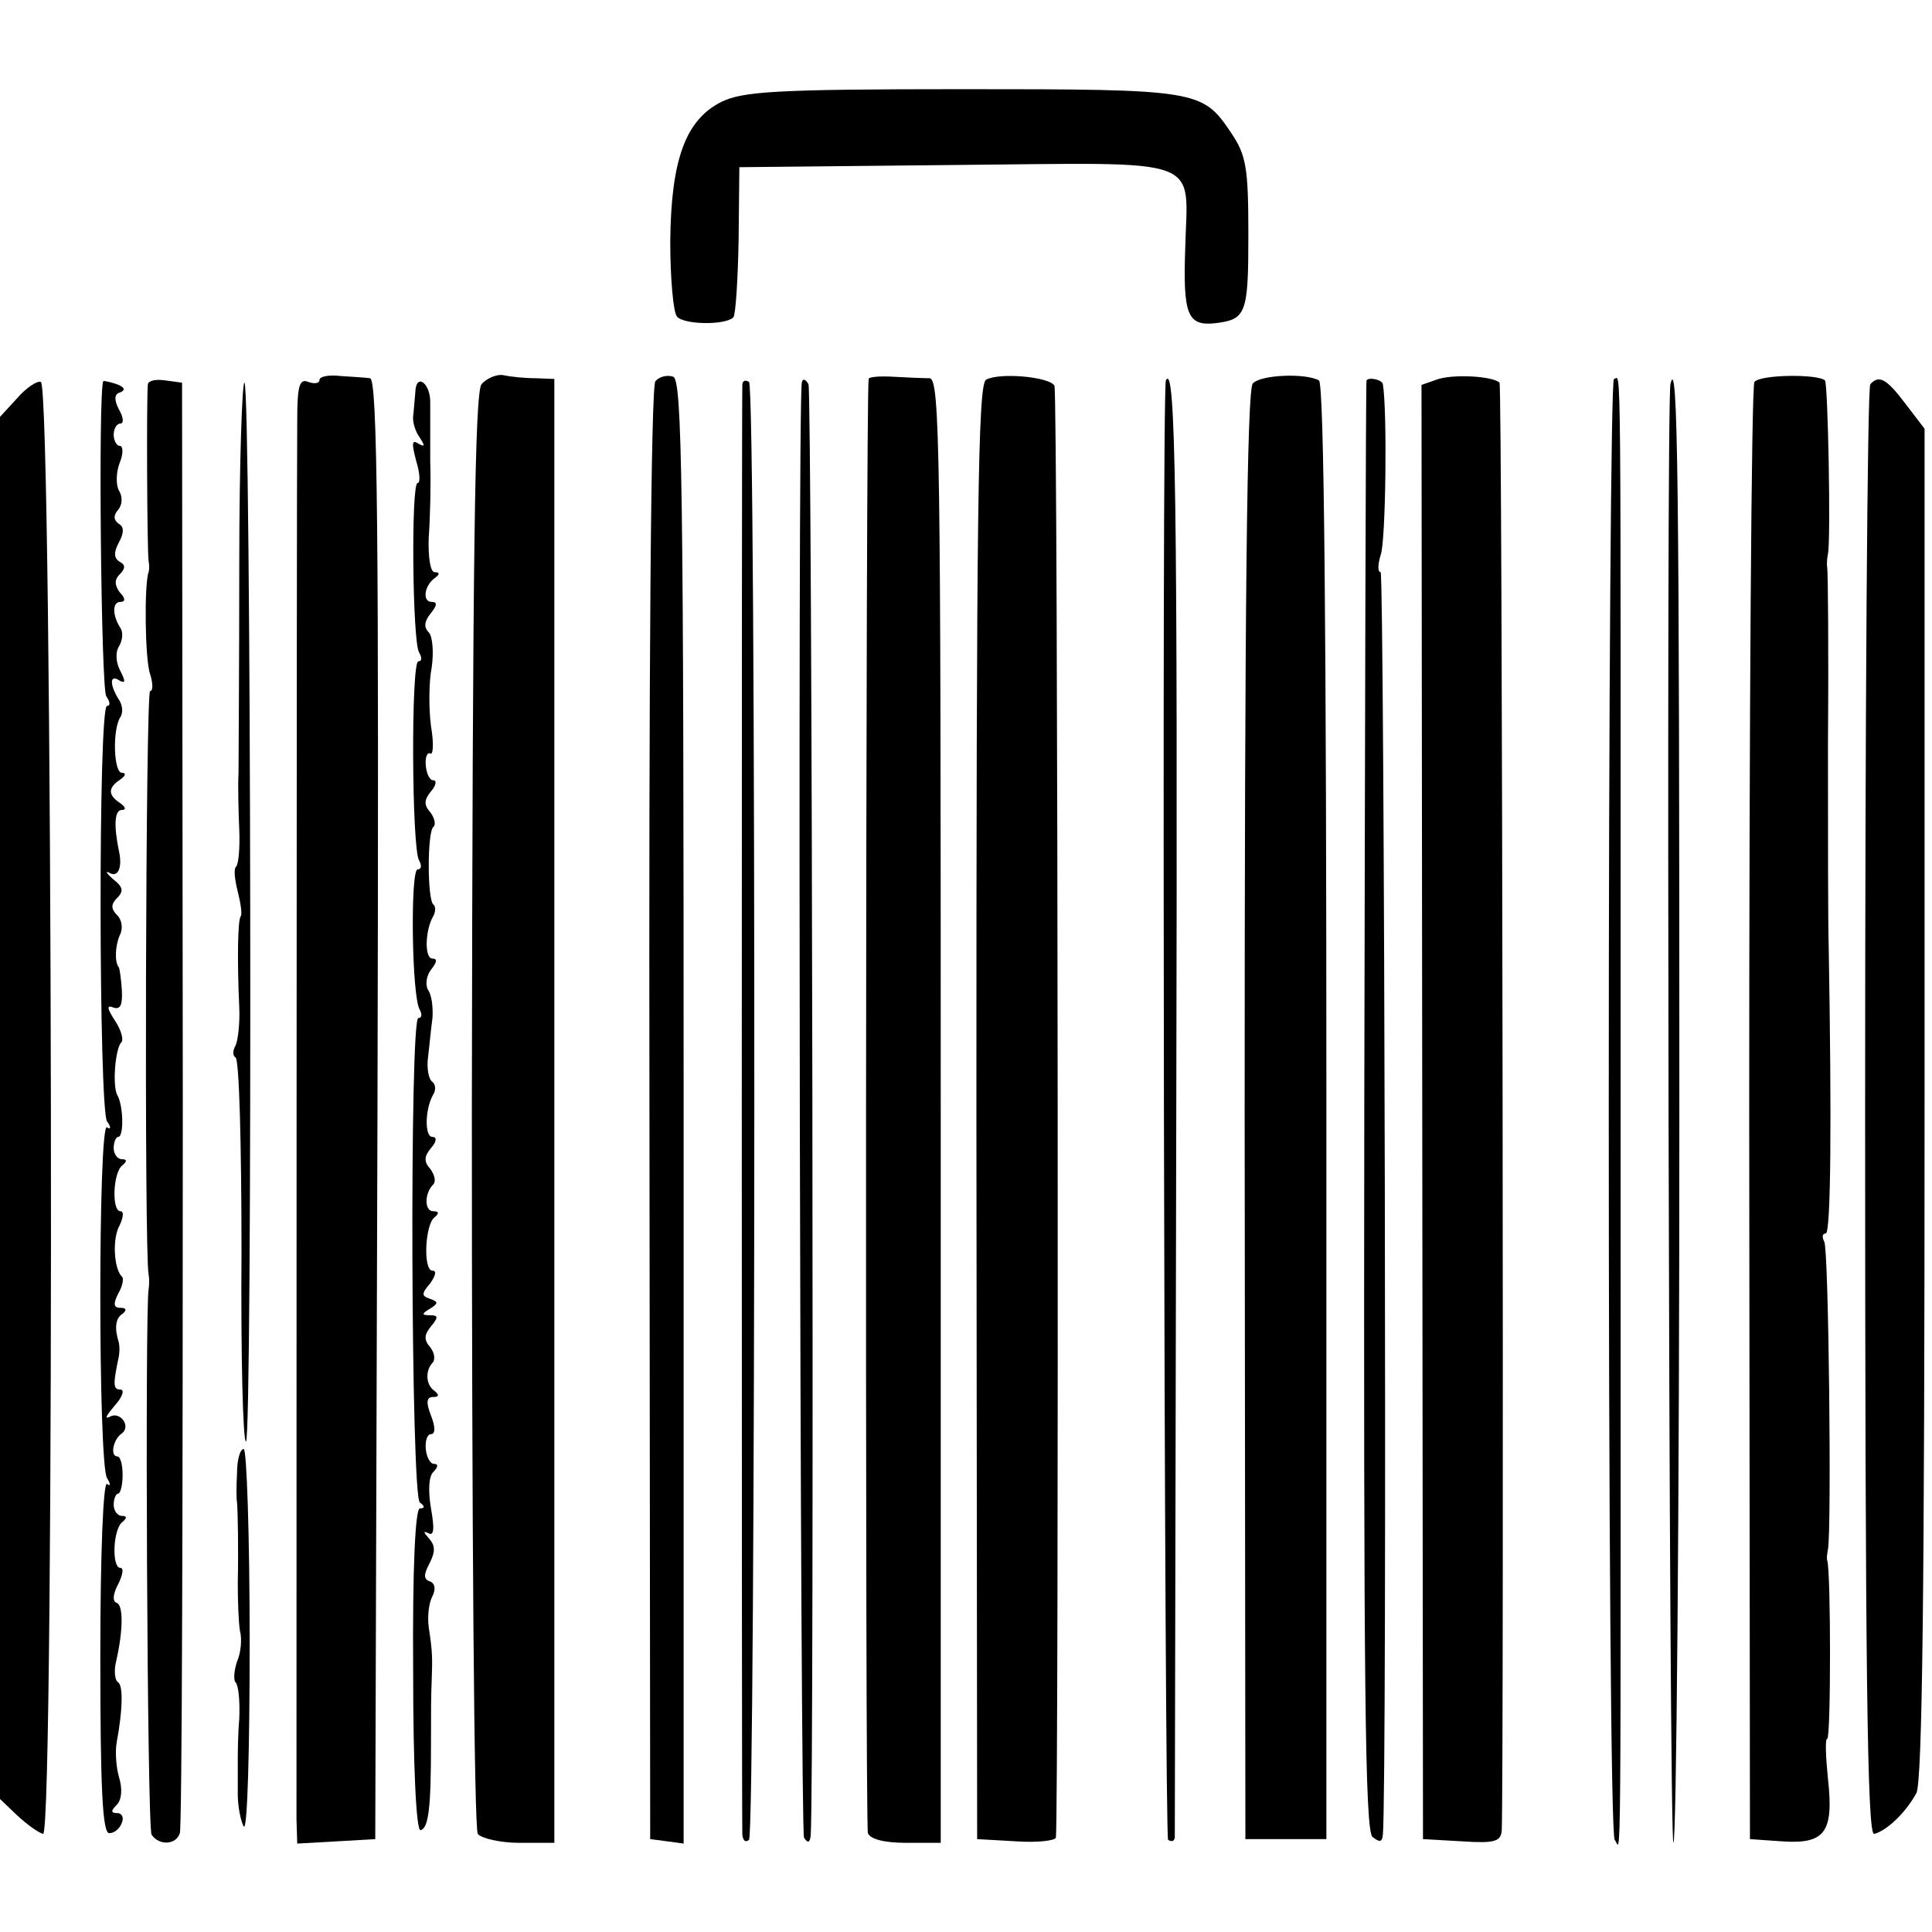
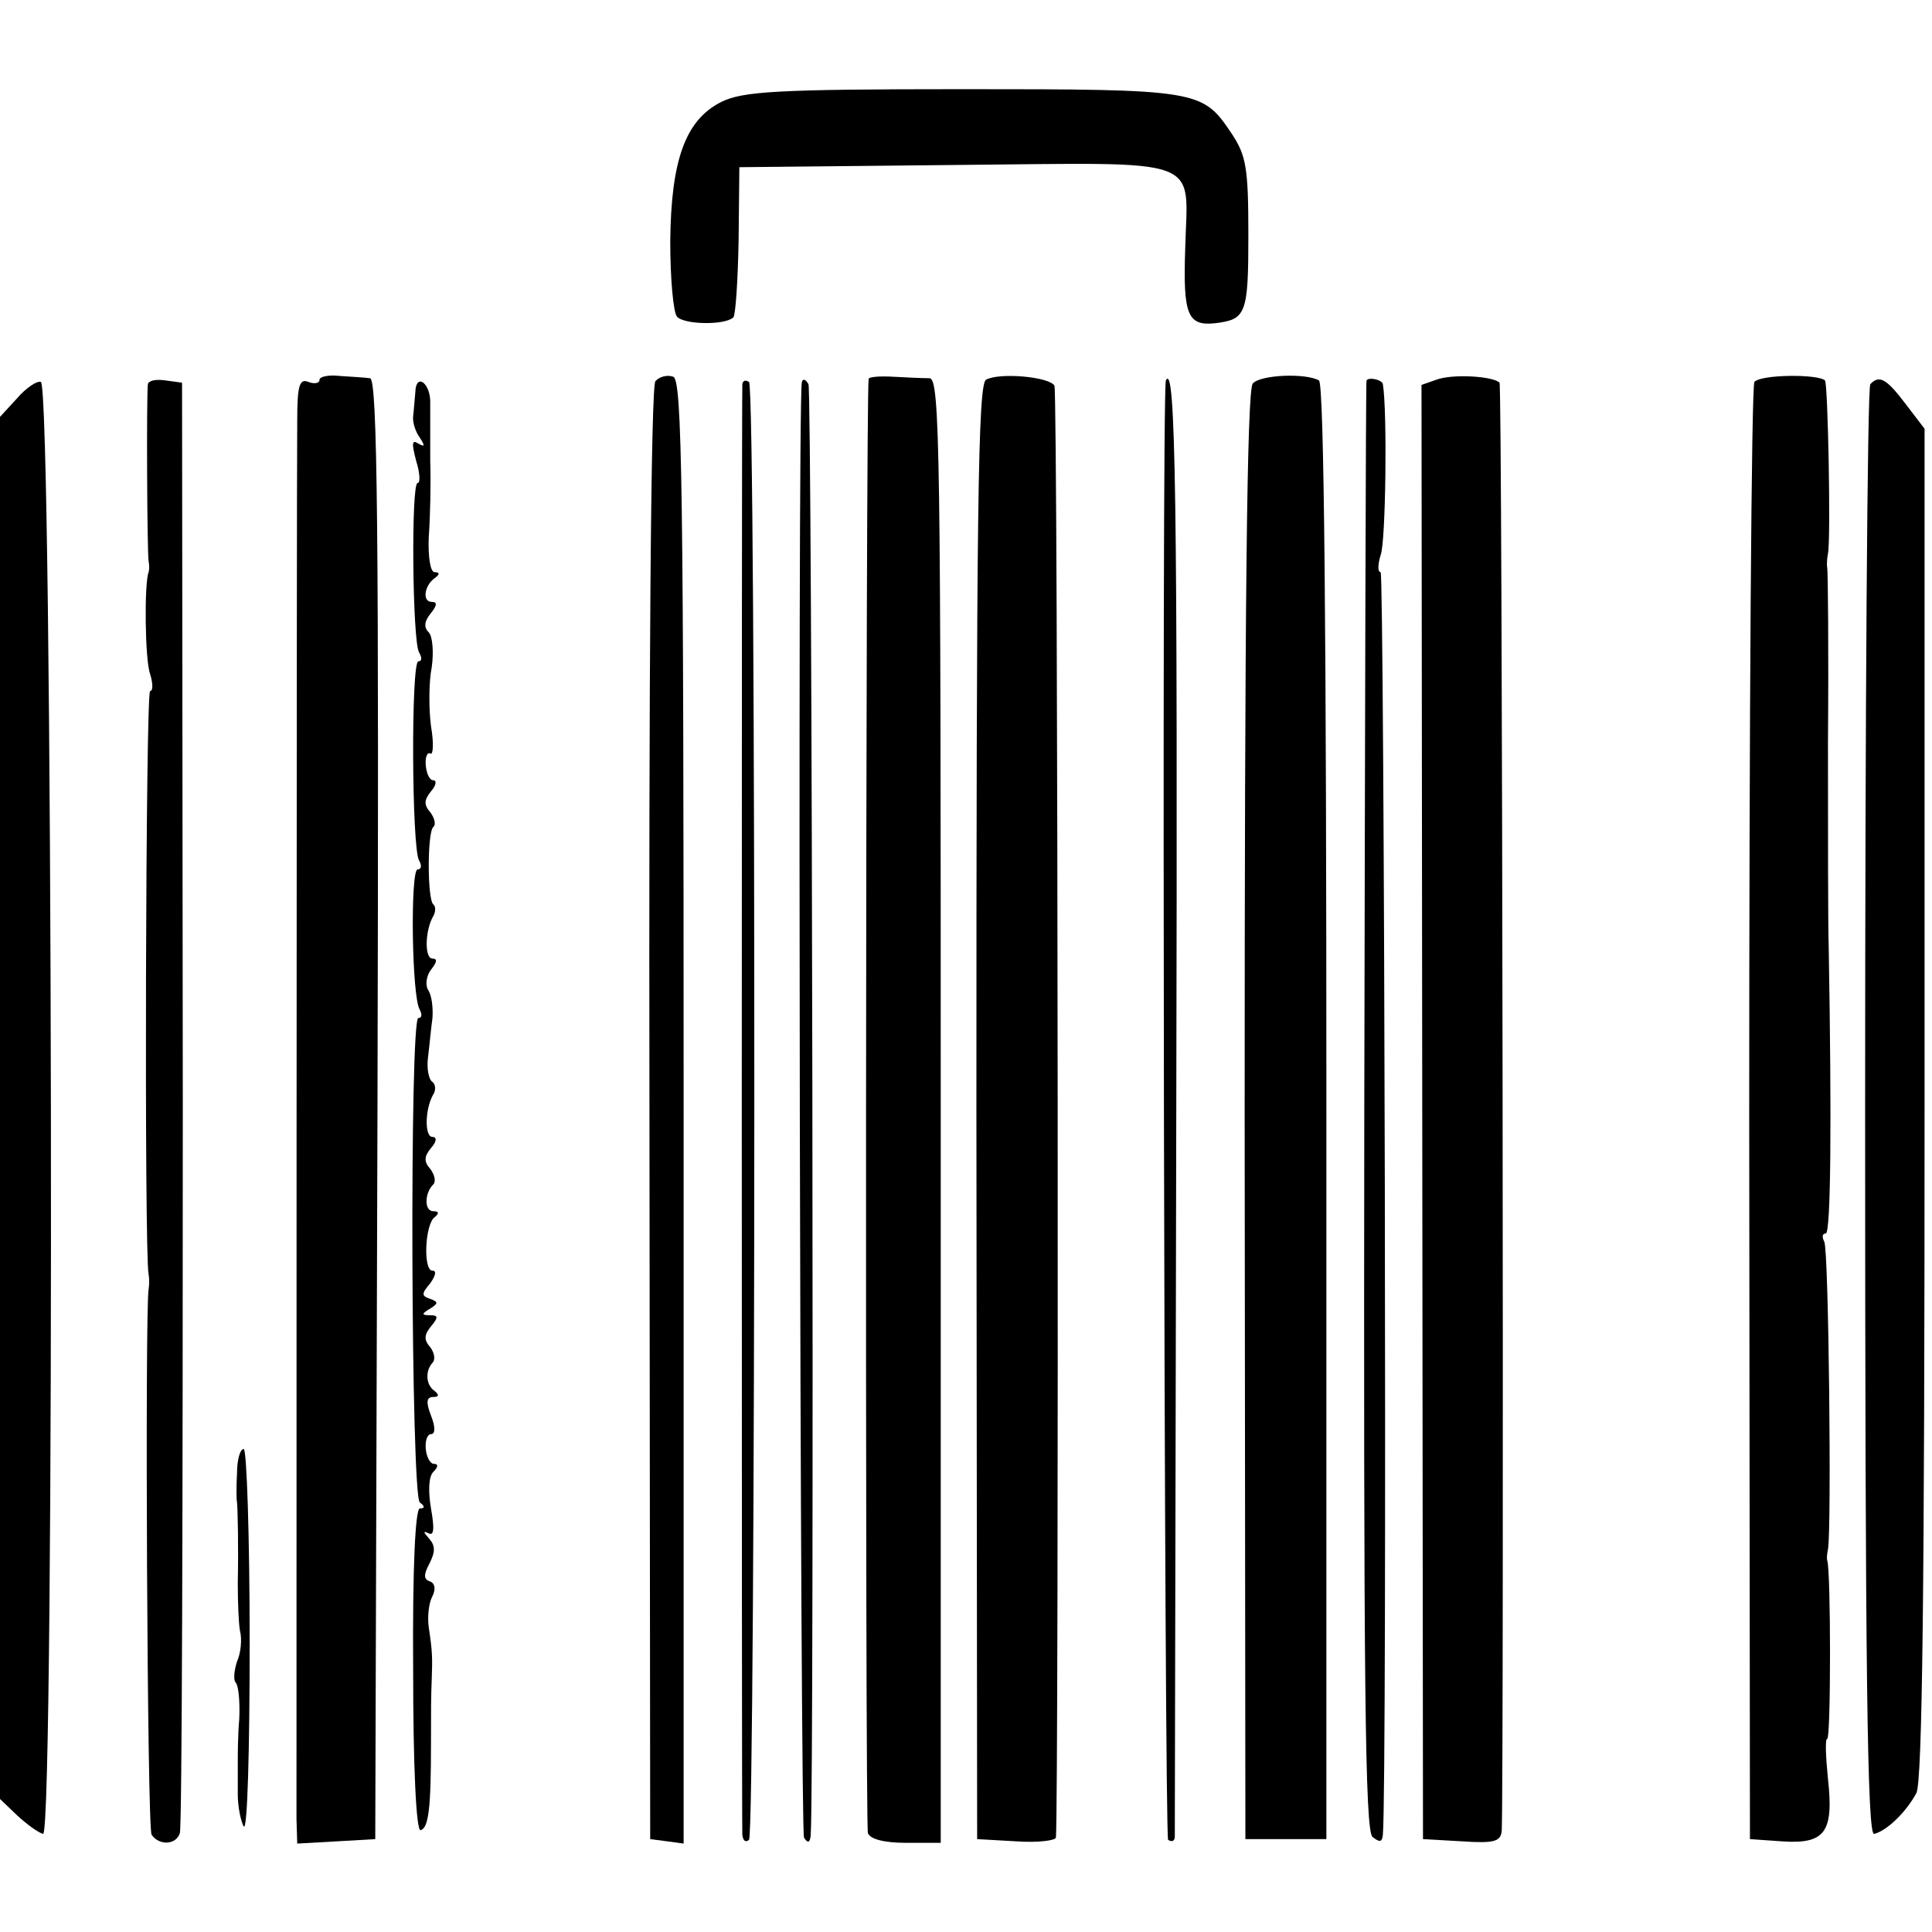
<svg xmlns="http://www.w3.org/2000/svg" version="1.0" width="260pt" height="260pt" viewBox="0 0 260 260" preserveAspectRatio="xMidYMid meet">
  <g transform="translate(0,260) scale(0.1,-0.1)" fill="#000000" stroke="none">
    <path d="M971 2463 c-48 -24 -68 -77 -69 -188 0 -49 4 -95 9 -101 9 -11 65 -12 76 -1 3 4 6 50 7 104 l1 98 292 3 c339 3 311 13 308 -113 -3 -88 3 -104 40 -100 42 5 45 12 45 119 0 91 -3 107 -23 137 -39 58 -44 59 -362 59 -250 0 -295 -3 -324 -17z" />
    <path d="M430 2089 c0 -5 -7 -6 -15 -3 -12 5 -15 -5 -15 -52 -1 -86 -1 -1843 -1 -1882 l1 -33 53 3 52 3 3 983 c2 782 0 982 -10 983 -7 1 -25 2 -40 3 -16 2 -28 -1 -28 -5z" />
-     <path d="M648 2083 c-9 -12 -12 -226 -13 -976 0 -567 3 -967 8 -975 5 -6 30 -12 56 -12 l47 0 0 985 0 985 -25 1 c-15 0 -34 2 -43 4 -9 2 -23 -4 -30 -12z" />
    <path d="M882 2087 c-6 -7 -9 -390 -8 -987 l1 -975 23 -3 22 -3 0 984 c0 844 -2 986 -14 990 -8 3 -19 0 -24 -6z" />
    <path d="M1169 2090 c-4 -14 -5 -1947 -1 -1957 3 -8 22 -13 51 -13 l47 0 0 985 c0 888 -1 985 -15 986 -9 0 -31 1 -49 2 -17 1 -33 0 -33 -3z" />
    <path d="M1327 2089 c-11 -6 -13 -176 -13 -986 l1 -978 53 -3 c28 -2 52 1 53 5 4 36 3 1947 -2 1954 -7 12 -74 18 -92 8z" />
    <path d="M1686 2084 c-8 -7 -11 -305 -11 -985 l1 -974 54 0 55 0 0 978 c0 643 -3 981 -10 985 -17 10 -78 8 -89 -4z" />
    <path d="M1933 2089 l-20 -7 1 -979 1 -978 53 -3 c44 -3 52 0 53 15 3 80 1 1944 -3 1948 -9 9 -64 12 -85 4z" />
    <path d="M2361 2086 c-4 -6 -7 -450 -7 -986 l1 -975 43 -3 c58 -4 70 12 62 84 -3 30 -4 54 -1 54 5 0 5 226 0 240 -1 3 0 10 1 15 5 26 1 405 -5 414 -3 6 -3 11 2 11 7 0 8 154 4 385 -1 28 -1 152 -1 276 1 124 0 230 -1 235 -1 5 0 14 1 19 4 19 0 228 -4 233 -10 9 -87 8 -95 -2z" />
    <path d="M23 2064 l-23 -25 0 -930 0 -930 23 -22 c13 -12 28 -23 35 -25 16 -3 13 1950 -3 1954 -5 2 -20 -8 -32 -22z" />
-     <path d="M139 2087 c-7 -12 -3 -415 4 -424 5 -7 6 -13 1 -13 -12 0 -11 -541 0 -559 6 -8 5 -12 0 -8 -12 7 -12 -453 0 -472 5 -8 5 -12 0 -8 -5 3 -9 -93 -9 -232 0 -179 3 -238 12 -238 7 0 14 6 17 14 3 7 0 13 -6 13 -9 0 -9 3 -1 11 7 7 8 22 3 38 -4 14 -5 35 -3 46 8 43 9 76 2 81 -4 2 -6 14 -3 27 10 43 10 77 1 80 -6 2 -5 12 2 25 6 12 8 22 3 22 -12 0 -10 53 3 62 6 5 6 8 -1 8 -6 0 -11 7 -11 15 0 8 3 15 6 15 3 0 6 11 6 25 0 14 -3 25 -7 25 -10 0 -6 23 6 31 13 10 -3 31 -17 22 -7 -3 -3 3 7 15 11 12 14 22 8 22 -10 0 -10 7 -2 45 1 6 1 13 0 18 -6 19 -5 33 5 39 6 5 5 8 -3 8 -9 0 -10 5 -3 19 6 10 8 21 5 23 -11 11 -13 52 -3 69 5 11 6 19 1 19 -12 0 -10 53 3 62 6 5 6 8 -1 8 -6 0 -11 7 -11 15 0 8 3 15 6 15 8 0 7 42 -1 56 -7 12 -3 62 5 71 4 3 0 17 -8 29 -11 17 -12 22 -2 18 9 -3 12 4 11 23 -1 16 -3 29 -4 31 -6 7 -5 29 1 43 5 9 3 21 -3 27 -9 9 -9 15 0 24 9 9 7 15 -6 25 -9 8 -11 12 -4 8 11 -6 17 8 12 30 -7 34 -6 55 4 55 6 0 5 4 -2 9 -17 11 -17 21 0 32 7 5 8 9 2 9 -11 0 -13 58 -2 75 4 6 3 17 -3 25 -12 20 -11 33 2 24 8 -4 8 -1 1 13 -6 11 -7 25 -2 33 5 8 6 19 2 25 -11 17 -11 35 0 35 7 0 7 5 -1 13 -7 10 -7 17 0 24 8 8 8 13 0 17 -8 5 -8 13 -1 26 7 13 7 21 0 25 -7 5 -8 11 -1 19 6 7 6 18 1 26 -4 7 -4 24 1 37 5 12 5 23 0 23 -4 0 -8 7 -8 15 0 8 4 15 9 15 5 0 4 9 -2 19 -7 14 -6 21 2 23 7 3 6 7 -5 11 -9 3 -18 5 -18 4z" />
    <path d="M199 2083 c-2 -17 -1 -228 1 -238 1 -5 1 -12 0 -15 -6 -15 -5 -118 2 -137 4 -13 4 -23 0 -23 -6 0 -8 -759 -2 -785 1 -5 1 -14 0 -20 -5 -28 -2 -724 4 -734 10 -15 33 -14 38 2 3 6 4 449 4 982 l-1 970 -22 3 c-13 2 -23 0 -24 -5z" />
-     <path d="M322 1842 c0 -136 -1 -263 -1 -282 -1 -19 0 -54 1 -77 1 -24 -1 -45 -4 -49 -4 -3 -2 -18 2 -34 4 -16 6 -30 4 -33 -4 -4 -5 -59 -2 -123 1 -22 -2 -45 -5 -51 -4 -7 -4 -14 0 -16 5 -3 8 -120 8 -261 -1 -141 2 -256 6 -256 9 0 7 1420 -2 1425 -3 3 -7 -107 -7 -243z" />
    <path d="M559 2073 c-1 -10 -2 -25 -3 -33 -1 -8 3 -21 9 -29 7 -11 7 -13 -2 -8 -9 6 -9 0 -3 -23 5 -16 6 -30 2 -30 -9 0 -7 -214 2 -228 4 -7 4 -12 -1 -12 -10 0 -9 -252 1 -268 4 -7 3 -12 -2 -12 -10 0 -8 -173 3 -189 3 -6 3 -11 -2 -11 -12 0 -10 -643 2 -652 7 -5 7 -8 0 -8 -6 0 -10 -79 -9 -218 0 -128 4 -216 10 -215 11 3 14 31 14 116 0 49 0 62 1 87 1 29 1 37 -4 70 -2 14 0 33 5 42 5 10 3 18 -4 20 -8 3 -8 9 0 24 8 16 8 24 -1 34 -7 8 -8 10 -1 7 8 -5 9 5 4 33 -4 24 -3 43 3 49 7 7 7 11 1 11 -5 0 -10 9 -11 20 -1 11 2 20 7 20 6 0 6 10 0 25 -7 18 -6 25 3 25 8 0 8 3 2 8 -12 8 -13 27 -3 38 4 4 3 13 -3 21 -9 10 -8 17 1 28 10 12 10 15 -1 15 -12 0 -12 2 0 9 11 7 11 9 0 13 -12 4 -12 7 0 21 7 10 9 17 3 17 -13 0 -10 63 3 72 6 5 6 8 -2 8 -12 0 -12 24 0 36 4 4 2 13 -4 21 -9 10 -8 17 1 28 8 9 8 15 2 15 -11 0 -10 38 1 57 4 6 3 14 -1 17 -5 3 -8 18 -6 33 2 16 4 39 6 53 1 14 -1 31 -6 38 -4 7 -2 19 4 27 8 10 9 15 2 15 -11 0 -10 38 1 57 3 5 4 13 0 16 -8 8 -8 96 0 104 4 3 2 12 -4 20 -9 10 -8 17 1 28 7 8 8 15 3 15 -5 0 -9 9 -10 20 -1 11 2 18 6 16 4 -3 5 14 1 37 -3 23 -3 59 1 79 3 21 1 42 -4 47 -7 7 -6 15 3 26 8 10 9 15 1 15 -13 0 -10 22 4 32 7 5 7 8 0 8 -6 0 -9 21 -8 47 2 27 3 73 2 103 0 30 0 65 0 77 1 27 -19 42 -20 16z" />
    <path d="M999 2083 c-1 -11 -1 -1934 0 -1952 1 -8 4 -11 9 -7 9 10 10 1956 0 1962 -5 3 -8 2 -9 -3z" />
    <path d="M1079 2085 c-6 -44 -2 -1950 3 -1958 5 -8 8 -7 9 3 5 69 2 1945 -3 1953 -4 7 -8 8 -9 2z" />
    <path d="M1569 2088 c-6 -12 -2 -1961 3 -1964 5 -3 8 -2 9 3 0 4 1 448 2 986 2 821 -1 1001 -14 975z" />
    <path d="M1839 2088 c-1 -2 -2 -441 -3 -976 -1 -778 1 -975 11 -984 10 -8 13 -7 14 3 6 65 2 1699 -3 1699 -4 0 -4 10 0 23 7 17 9 195 3 230 -1 6 -19 10 -22 5z" />
-     <path d="M2165 1111 c0 -539 3 -983 8 -987 9 -9 8 -110 8 966 0 1082 1 1000 -9 1000 -4 0 -7 -441 -7 -979z" />
-     <path d="M2248 2083 c-6 -30 -2 -1963 4 -1963 4 0 8 443 8 985 0 847 -2 1022 -12 978z" />
    <path d="M2517 2083 c-4 -3 -7 -444 -7 -980 0 -756 3 -972 12 -971 17 4 43 29 57 55 8 16 11 271 11 929 l0 907 -26 34 c-25 33 -35 39 -47 26z" />
    <path d="M319 618 c-1 -18 -1 -36 0 -40 1 -12 2 -61 1 -108 0 -25 1 -54 3 -65 3 -11 1 -30 -4 -41 -4 -12 -5 -25 -2 -28 4 -4 6 -25 5 -49 -2 -23 -2 -49 -2 -57 0 -8 0 -28 0 -45 0 -16 4 -36 8 -43 5 -7 8 104 8 248 0 143 -4 260 -8 260 -5 0 -9 -15 -9 -32z" />
  </g>
</svg>